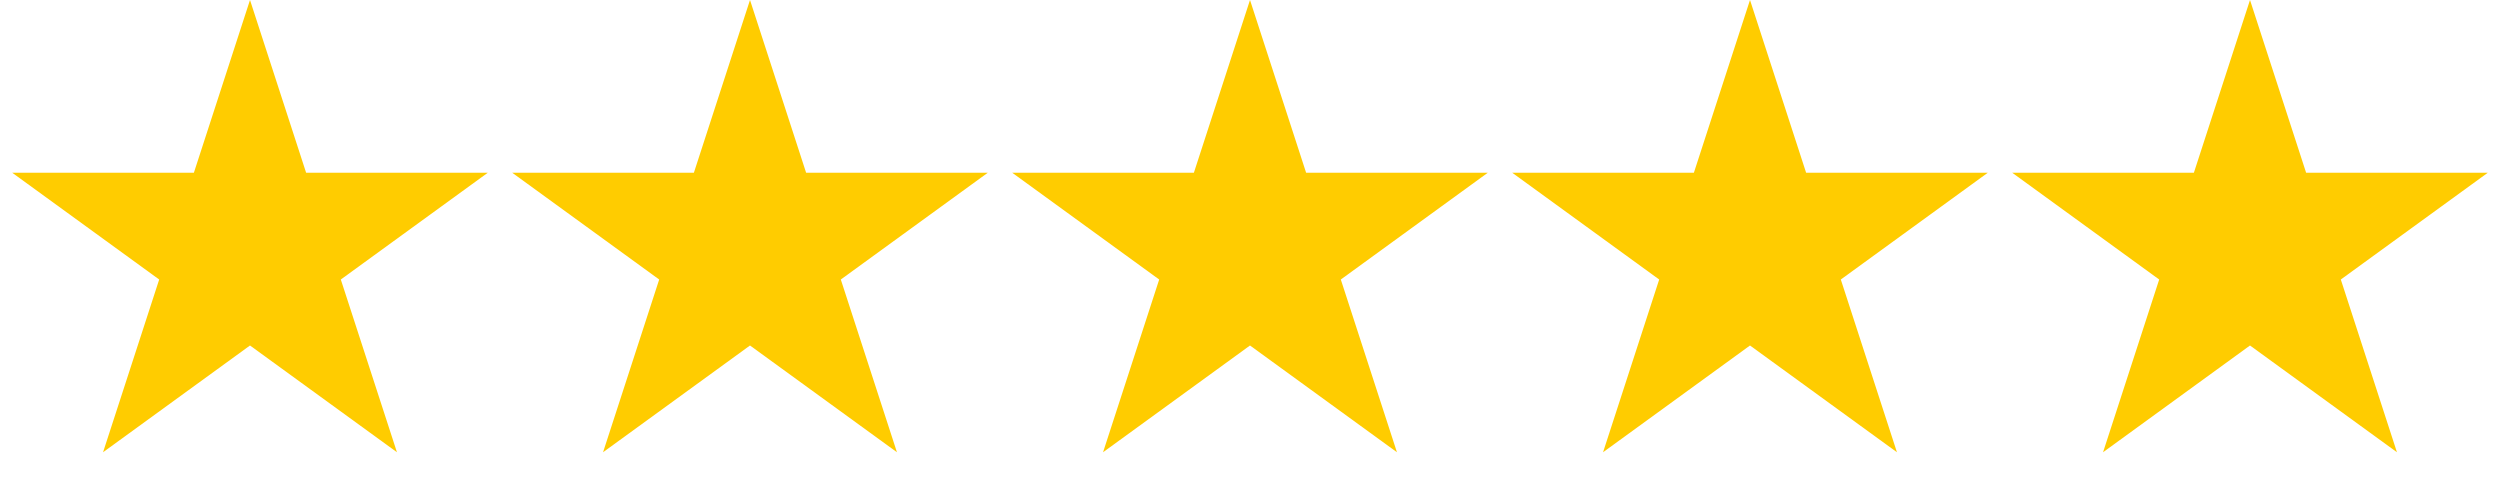
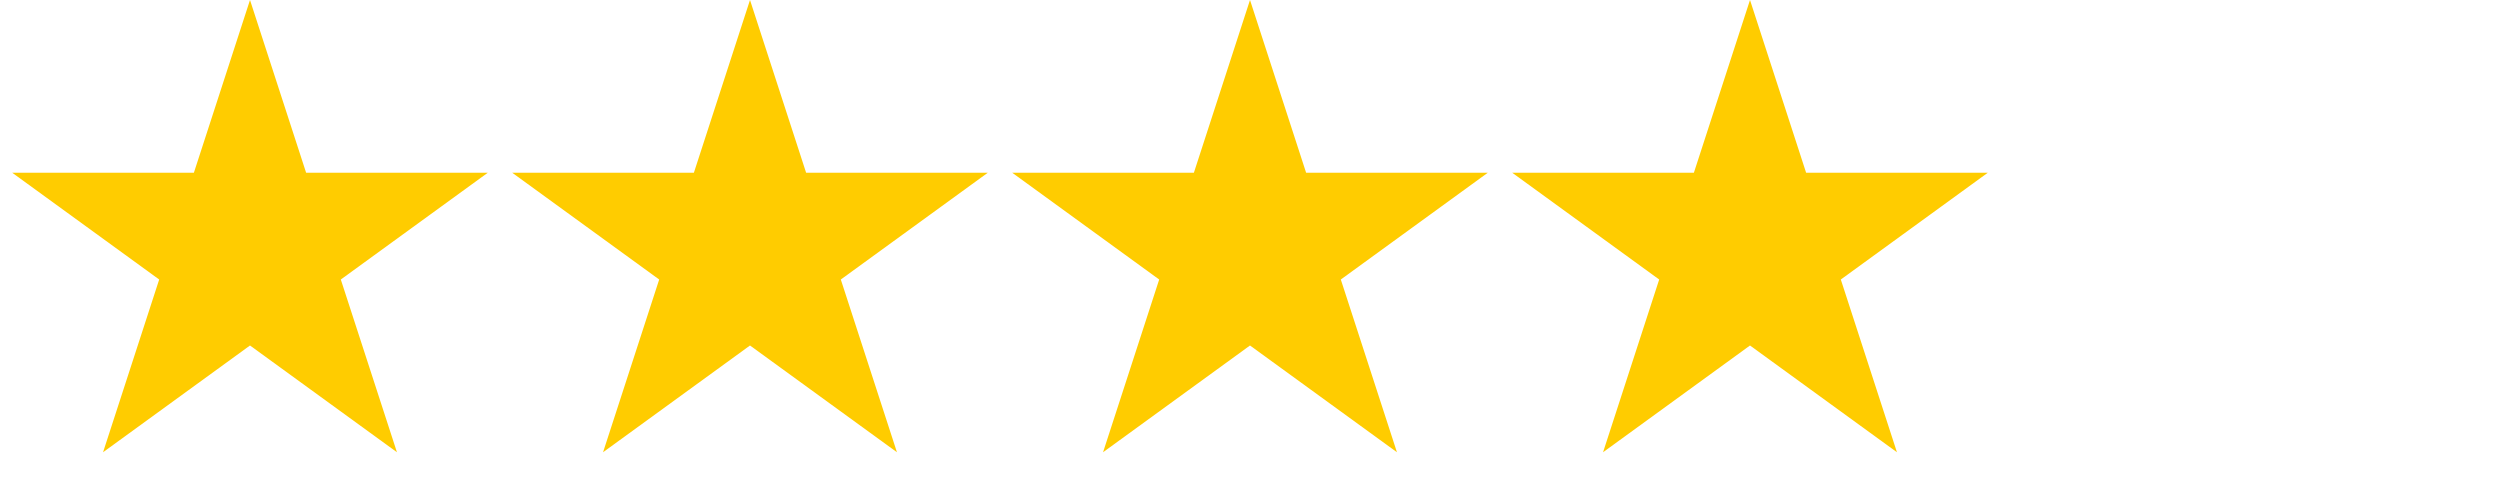
<svg xmlns="http://www.w3.org/2000/svg" width="200" height="40" viewBox="0 0 200 40" fill="none">
  <path d="M20 0L24.49 13.82H39.021L27.265 22.361L31.756 36.18L20 27.639L8.244 36.18L12.735 22.361L0.979 13.82H15.51L20 0Z" fill="#FFCC00" />
  <path d="M60 0L64.49 13.82H79.021L67.265 22.361L71.756 36.18L60 27.639L48.244 36.18L52.735 22.361L40.979 13.82H55.51L60 0Z" fill="#FFCC00" />
  <path d="M100 0L104.49 13.82H119.021L107.265 22.361L111.756 36.18L100 27.639L88.244 36.18L92.735 22.361L80.979 13.82H95.51L100 0Z" fill="#FFCC00" />
  <path d="M140 0L144.49 13.82H159.021L147.265 22.361L151.756 36.18L140 27.639L128.244 36.18L132.735 22.361L120.979 13.82H135.51L140 0Z" fill="#FFCC00" />
-   <path d="M180 0L184.49 13.82H199.021L187.265 22.361L191.756 36.18L180 27.639L168.244 36.18L172.735 22.361L160.979 13.82H175.51L180 0Z" fill="#FFCC00" />
</svg>